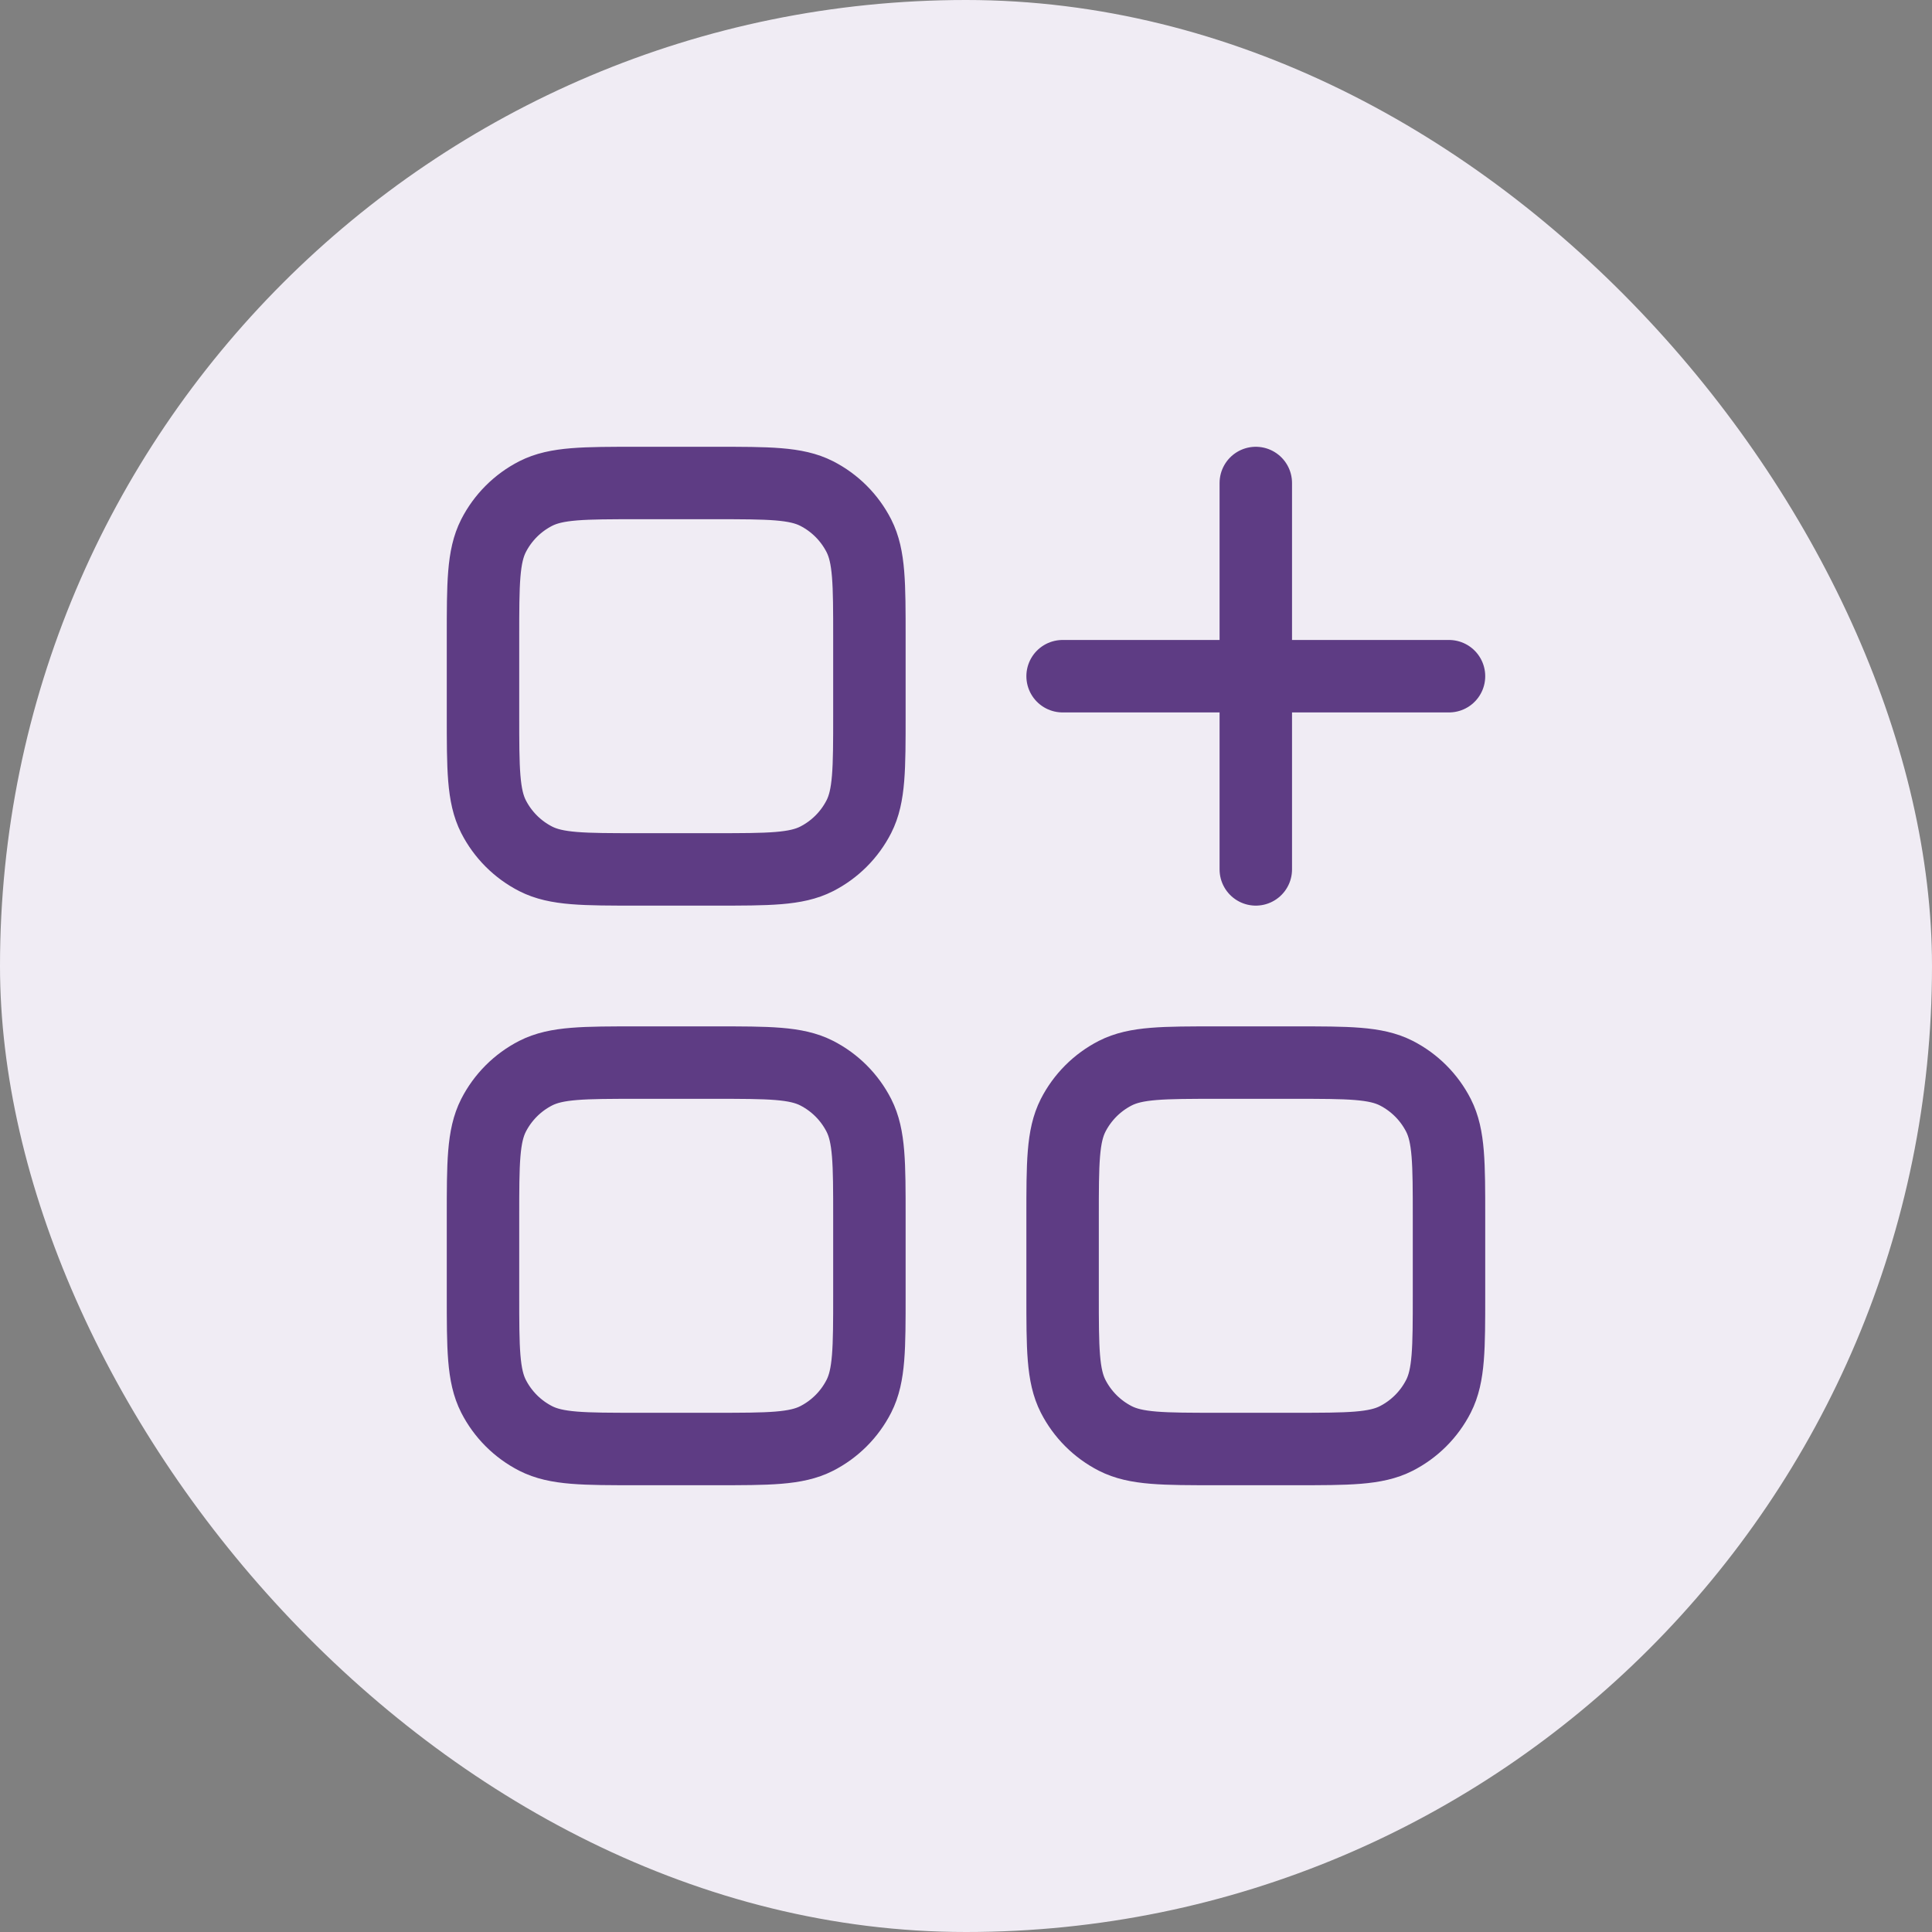
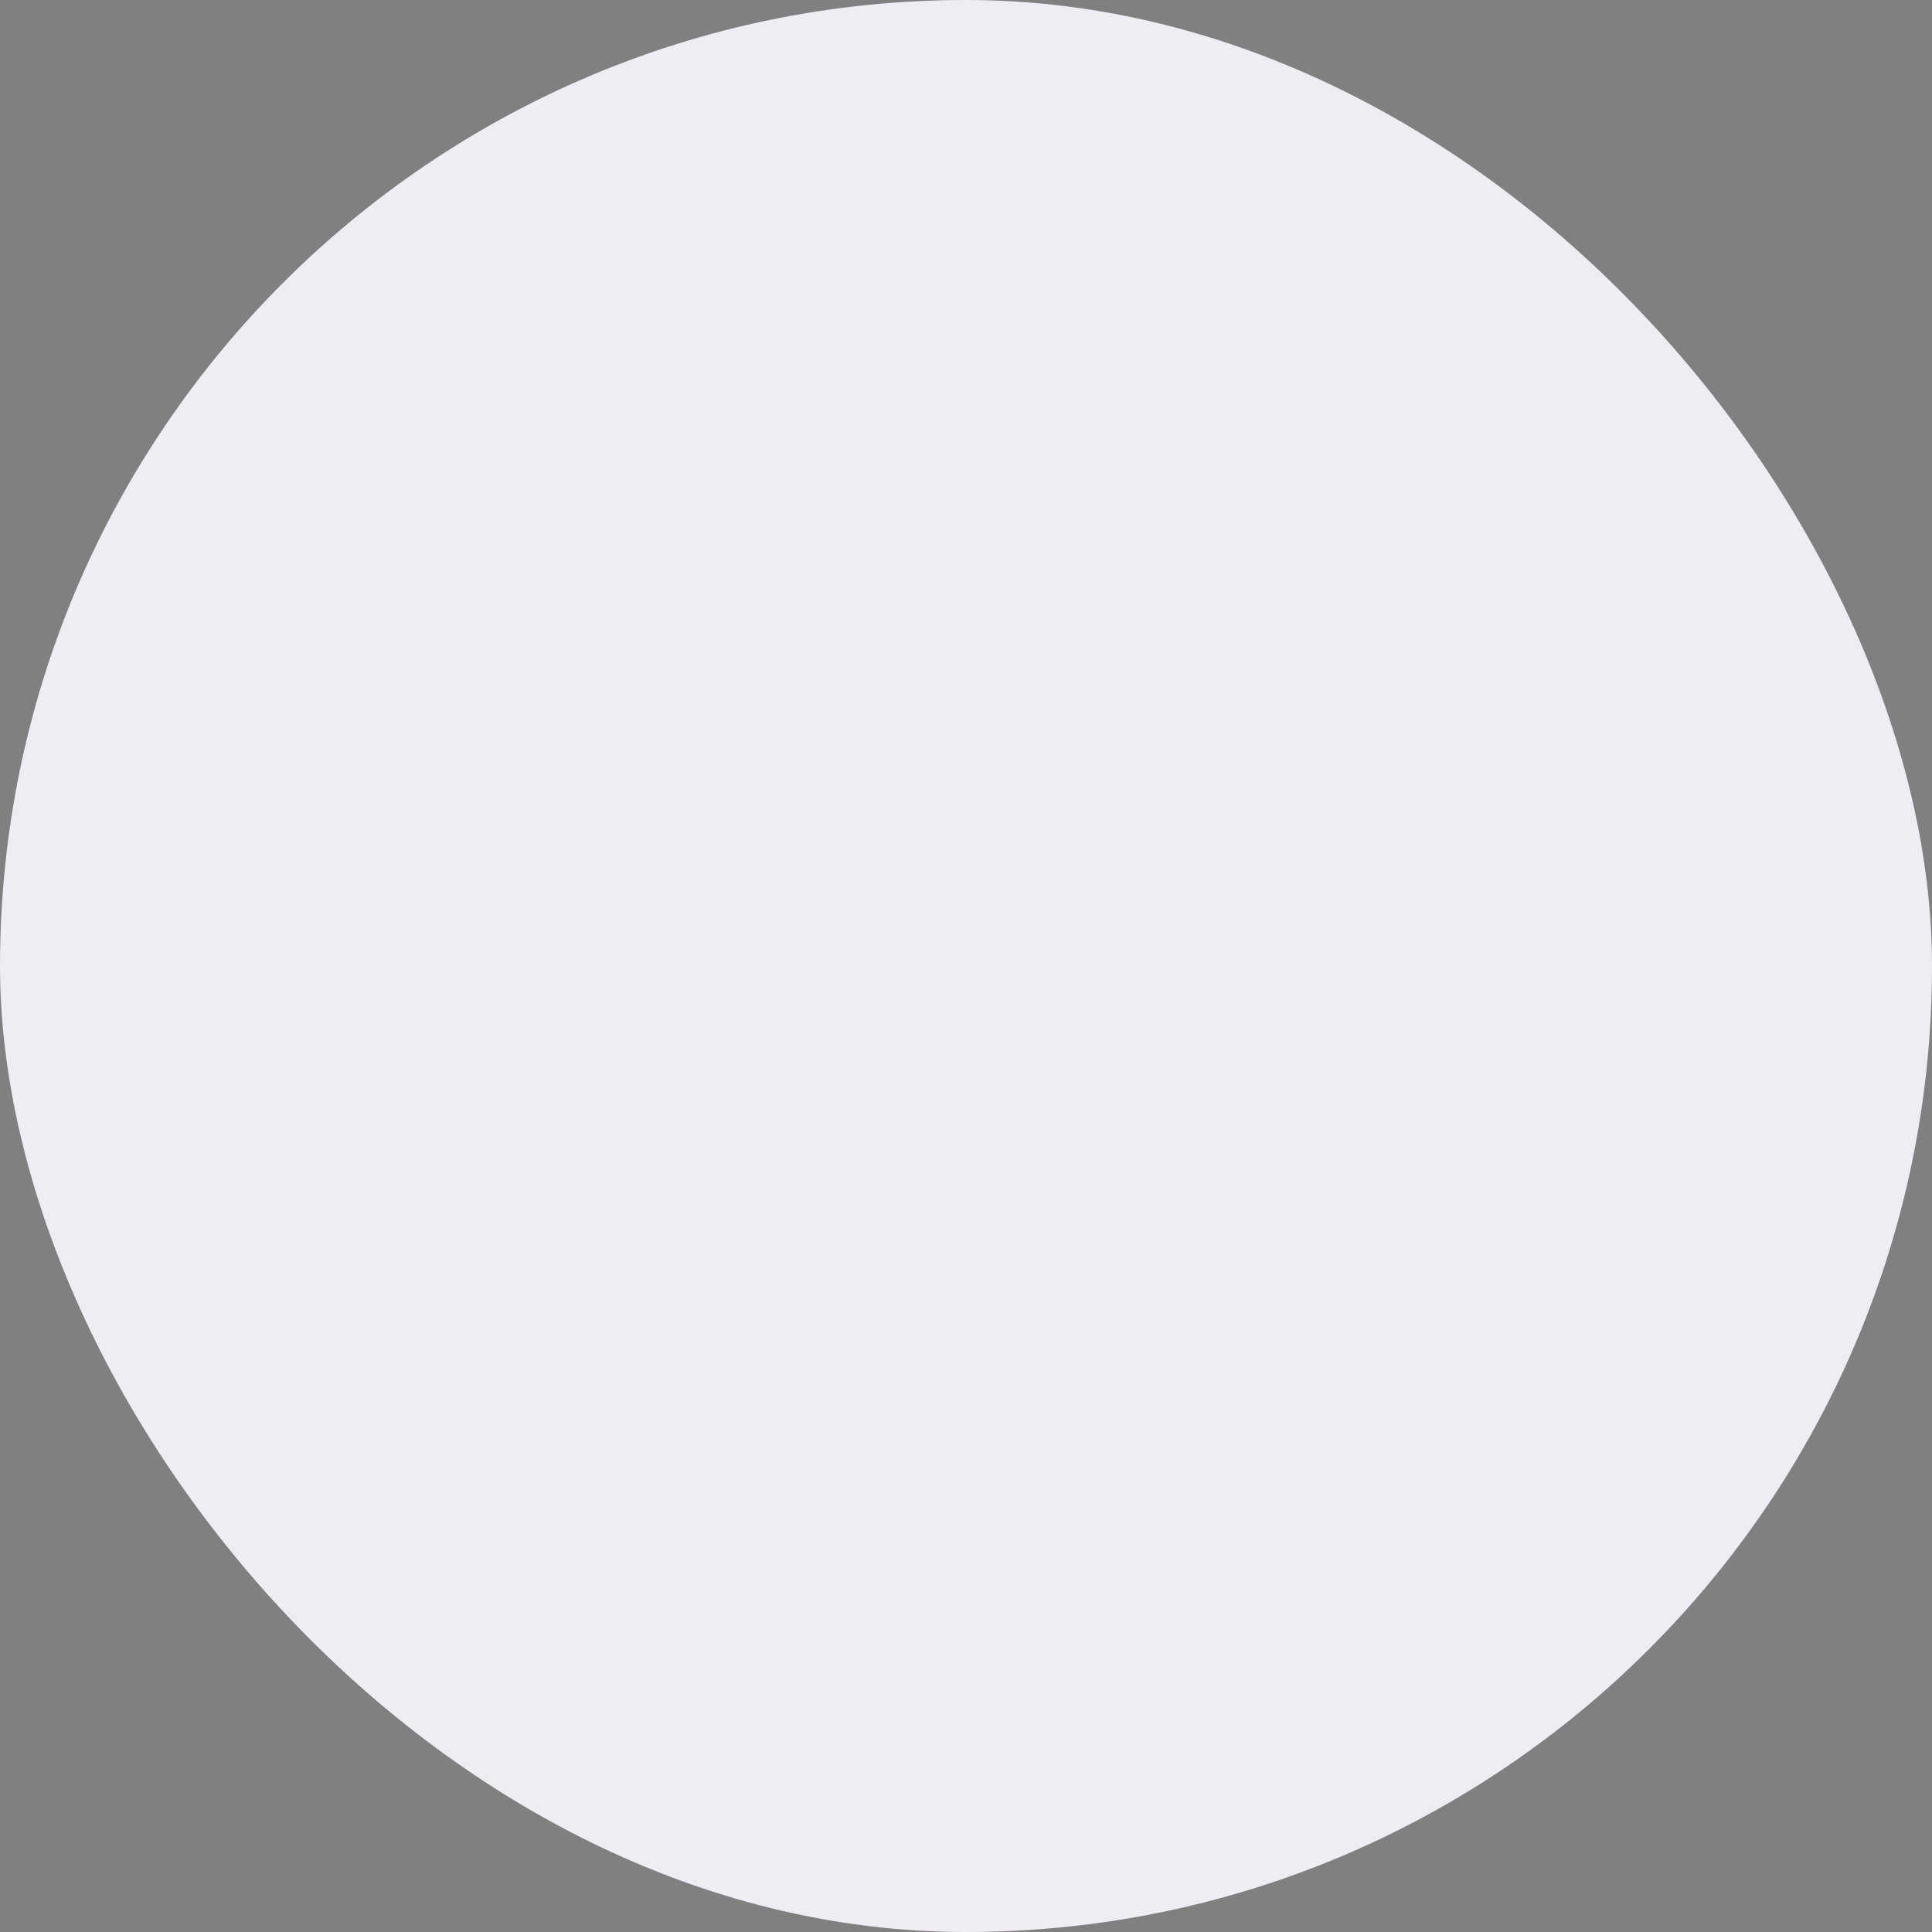
<svg xmlns="http://www.w3.org/2000/svg" width="40" height="40" viewBox="0 0 40 40" fill="none">
  <rect x="0" y="0" width="40" height="40" fill="#808080" stroke="none" />
  <rect width="40" height="40" rx="20" fill="#F0ECF4" />
-   <path d="M22 14H26M26 14H30M26 14V18M26 14V10M25.2 30H26.8C27.92 30 28.48 30 28.908 29.782C29.284 29.59 29.59 29.284 29.782 28.908C30 28.48 30 27.92 30 26.8V25.2C30 24.08 30 23.52 29.782 23.092C29.59 22.716 29.284 22.41 28.908 22.218C28.48 22 27.92 22 26.8 22H25.2C24.08 22 23.52 22 23.092 22.218C22.716 22.41 22.41 22.716 22.218 23.092C22 23.52 22 24.08 22 25.2V26.8C22 27.92 22 28.48 22.218 28.908C22.41 29.284 22.716 29.59 23.092 29.782C23.52 30 24.08 30 25.2 30ZM13.2 30H14.8C15.92 30 16.48 30 16.908 29.782C17.284 29.59 17.59 29.284 17.782 28.908C18 28.48 18 27.92 18 26.8V25.2C18 24.08 18 23.52 17.782 23.092C17.59 22.716 17.284 22.41 16.908 22.218C16.48 22 15.92 22 14.8 22H13.2C12.08 22 11.52 22 11.092 22.218C10.716 22.41 10.41 22.716 10.218 23.092C10 23.52 10 24.08 10 25.2V26.8C10 27.92 10 28.48 10.218 28.908C10.41 29.284 10.716 29.59 11.092 29.782C11.52 30 12.08 30 13.2 30ZM13.2 18H14.8C15.92 18 16.48 18 16.908 17.782C17.284 17.59 17.59 17.284 17.782 16.908C18 16.48 18 15.92 18 14.8V13.2C18 12.08 18 11.52 17.782 11.092C17.59 10.716 17.284 10.41 16.908 10.218C16.48 10 15.92 10 14.8 10H13.2C12.08 10 11.52 10 11.092 10.218C10.716 10.41 10.41 10.716 10.218 11.092C10 11.52 10 12.08 10 13.2V14.8C10 15.92 10 16.48 10.218 16.908C10.41 17.284 10.716 17.59 11.092 17.782C11.52 18 12.08 18 13.2 18Z" stroke="#5E3C84" stroke-width="1.5" stroke-linecap="round" stroke-linejoin="round" />
</svg>